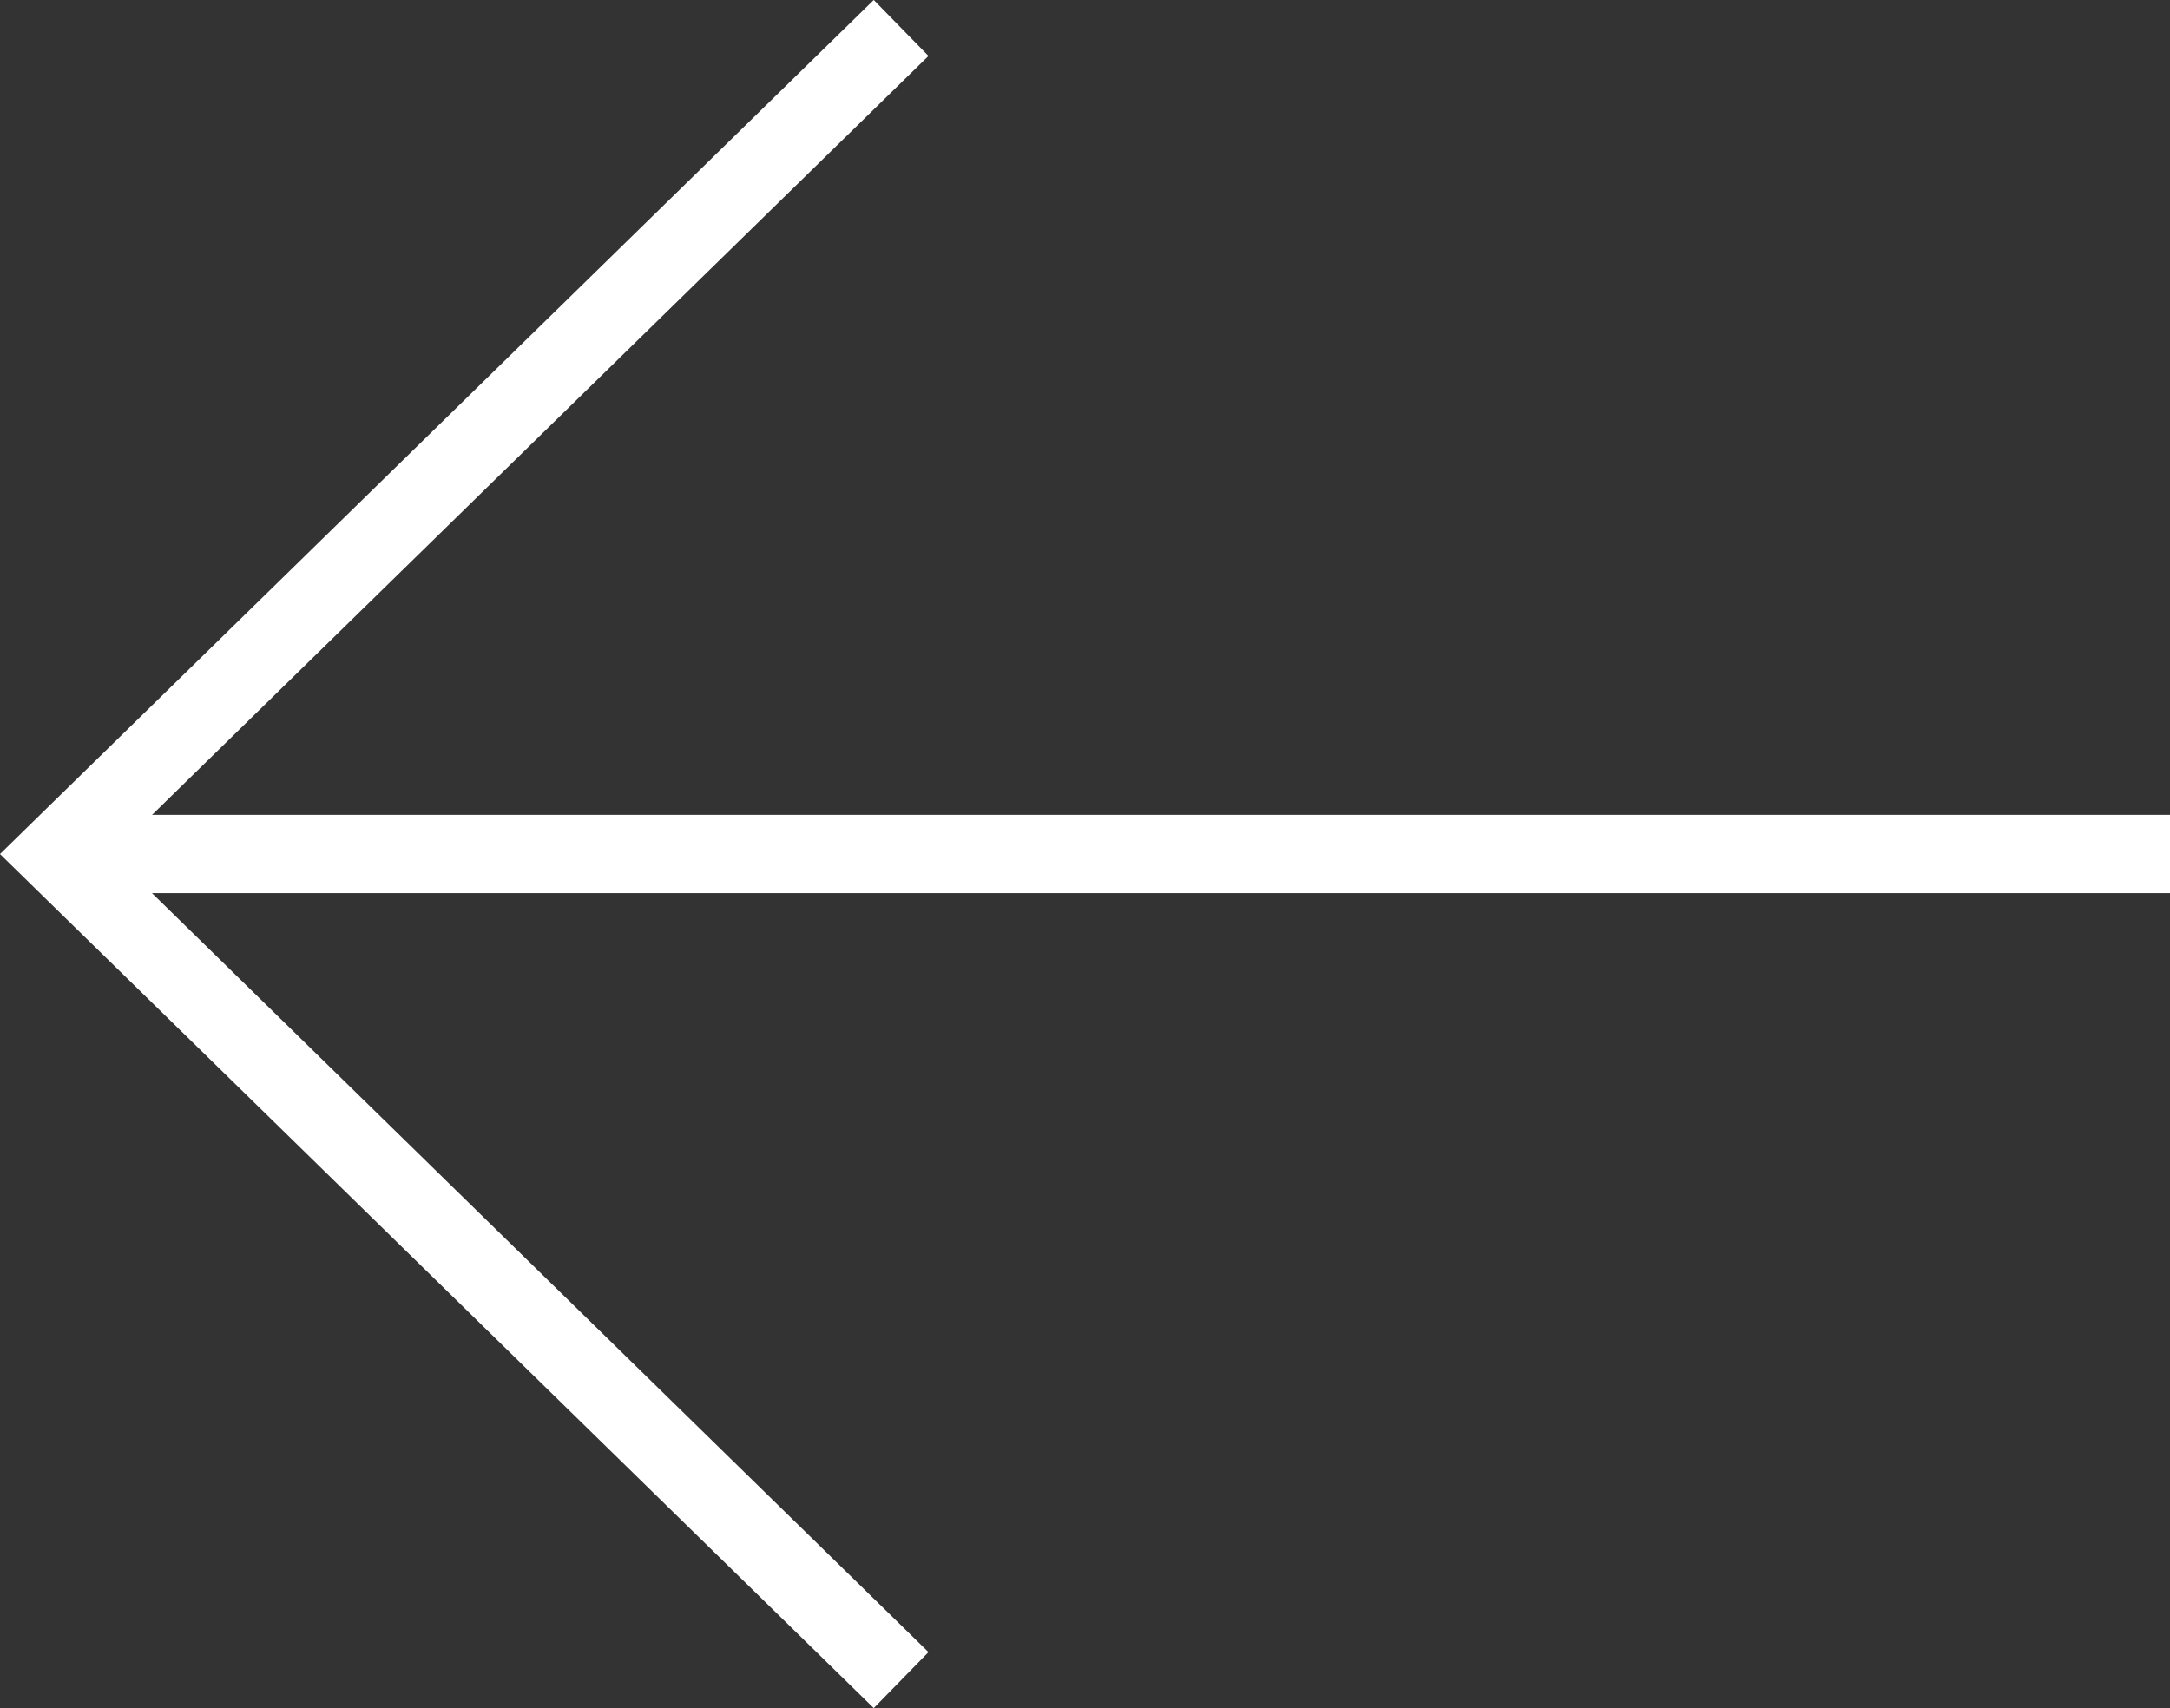
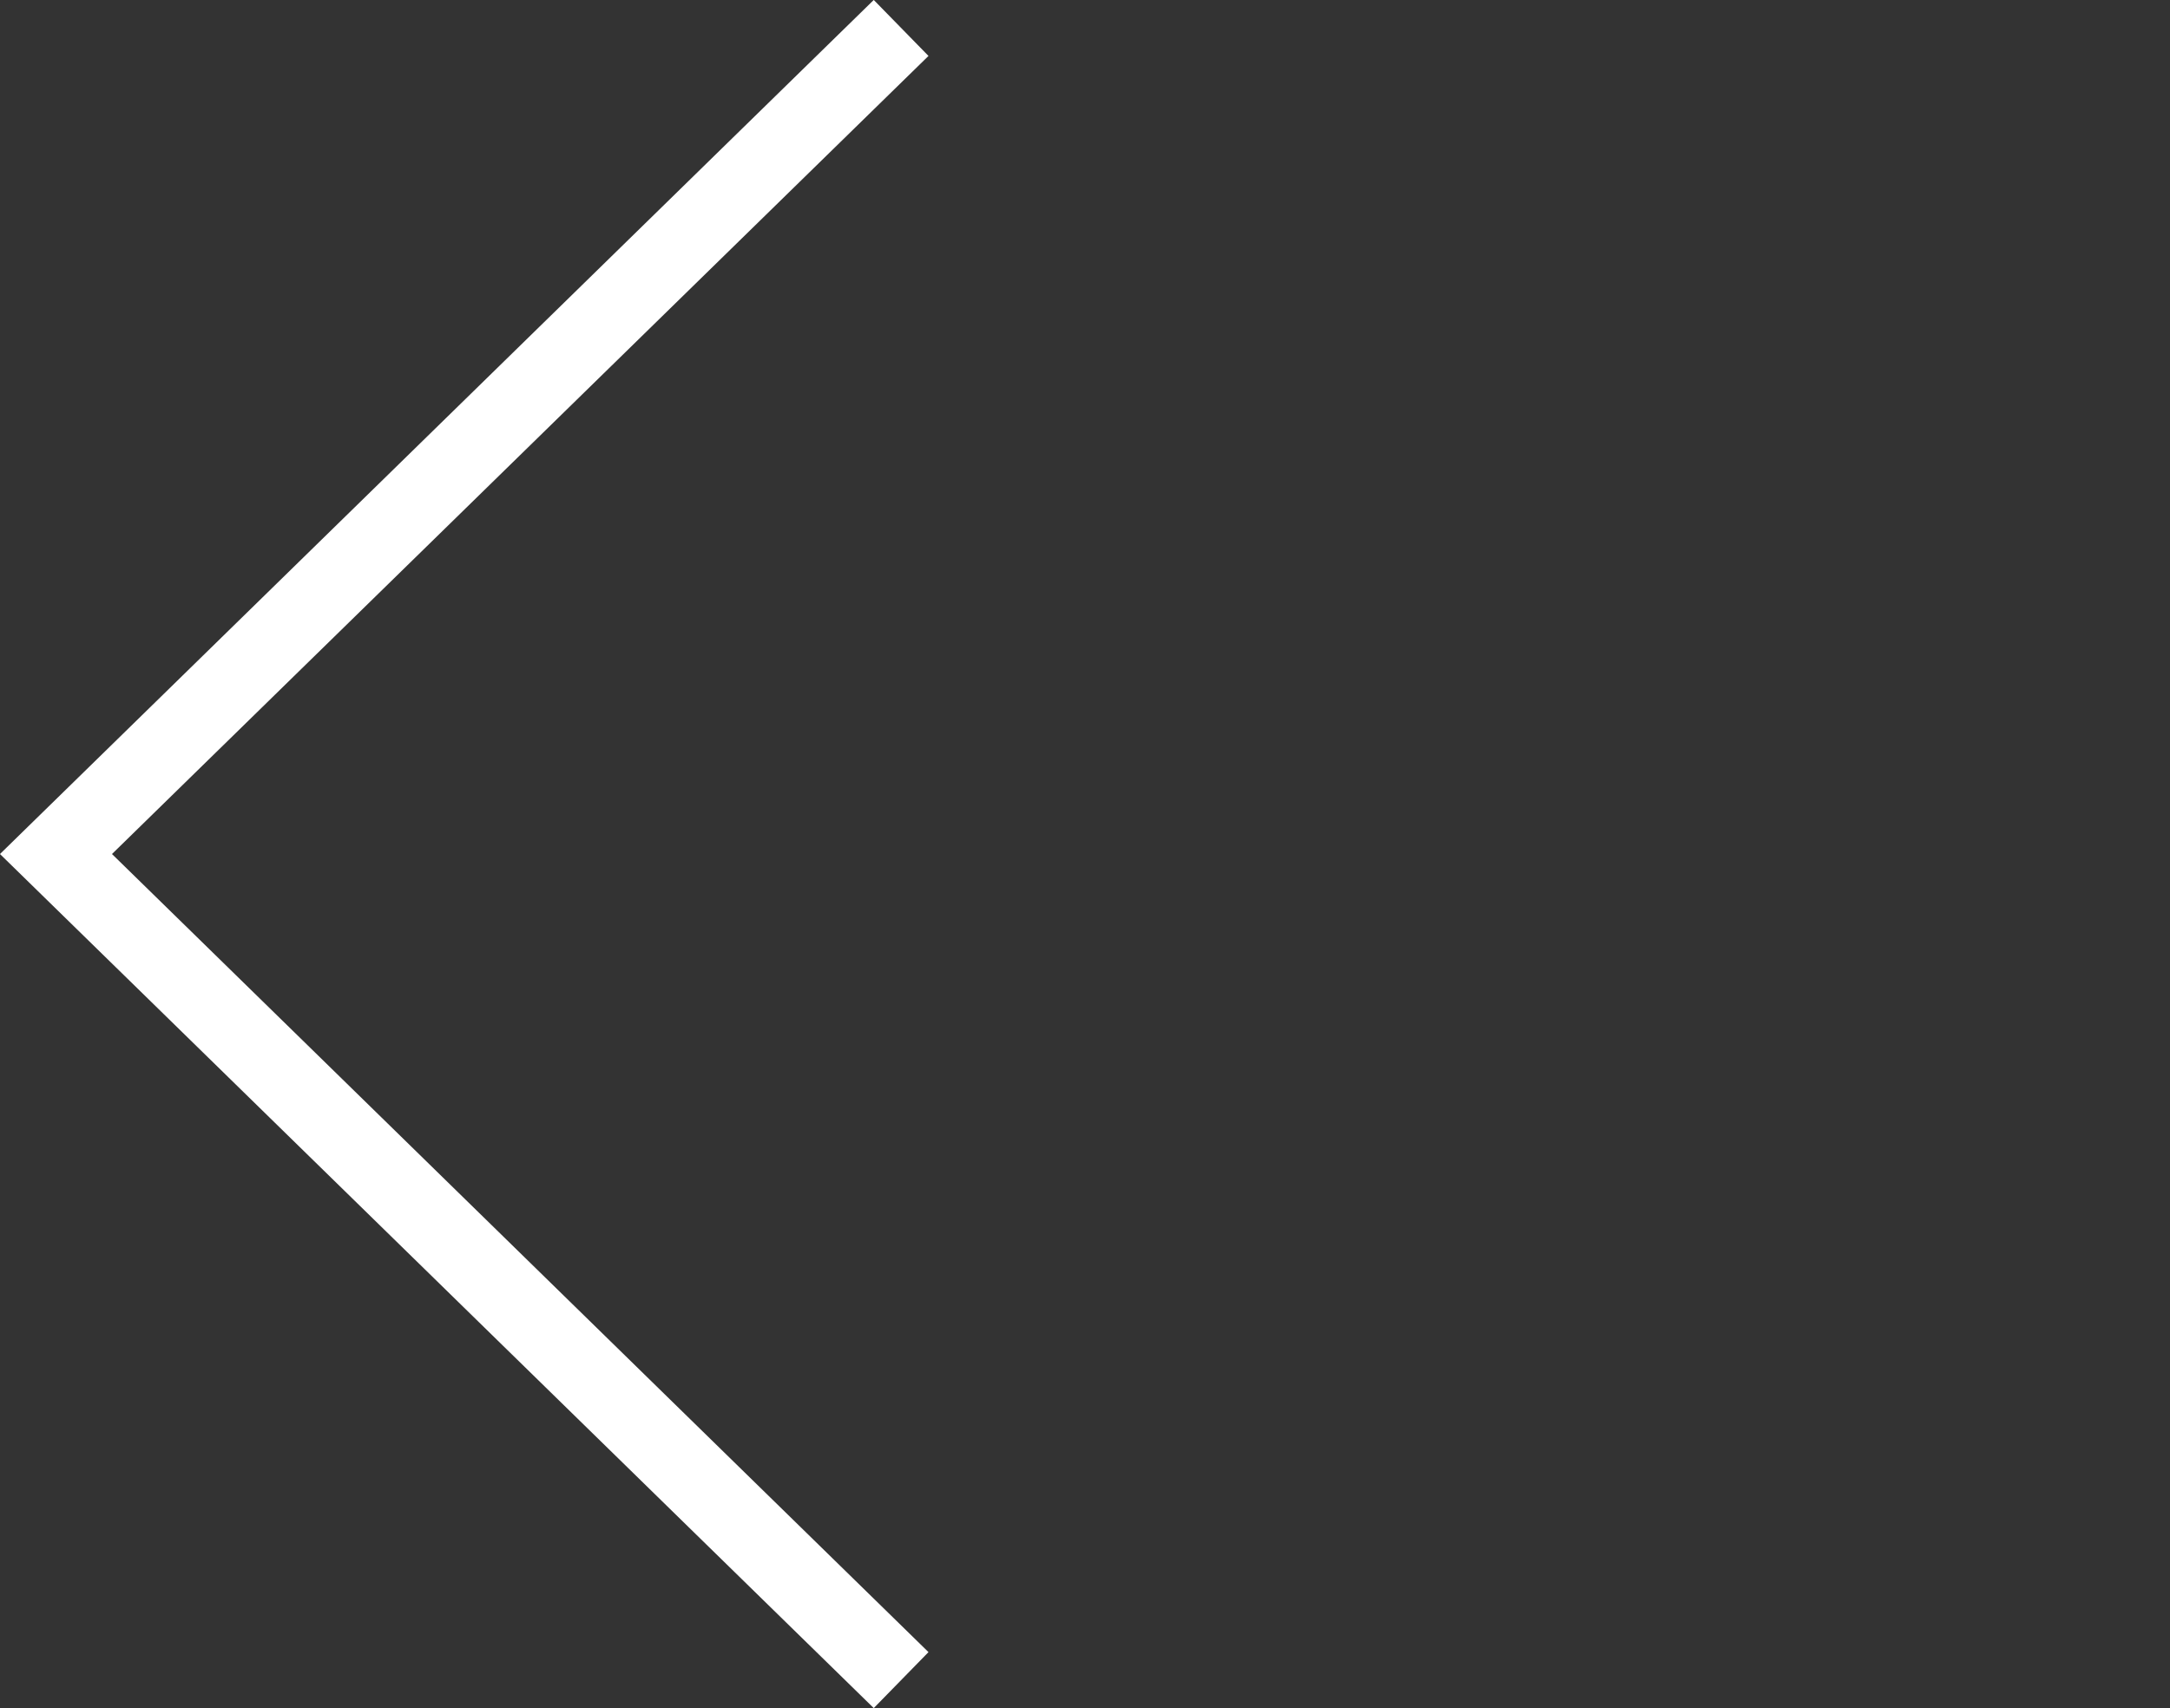
<svg xmlns="http://www.w3.org/2000/svg" width="27.715" height="21.818" viewBox="0 0 27.715 21.818">
  <rect x="0" y="0" width="27.715" height="21.818" fill="#333333" stroke="none" />
  <g id="Group_8" data-name="Group 8" transform="translate(-98.785 -7576.091)">
-     <line id="Line_19" data-name="Line 19" x2="27" transform="translate(126.5 7586.999) rotate(180)" fill="none" stroke="#fff" stroke-width="1" />
    <path id="Path_10" data-name="Path 10" d="M251.866,8715.024l10.794,10.552-10.794,10.552" transform="translate(362.16 16312.576) rotate(180)" fill="none" stroke="#fff" stroke-width="1" />
  </g>
</svg>